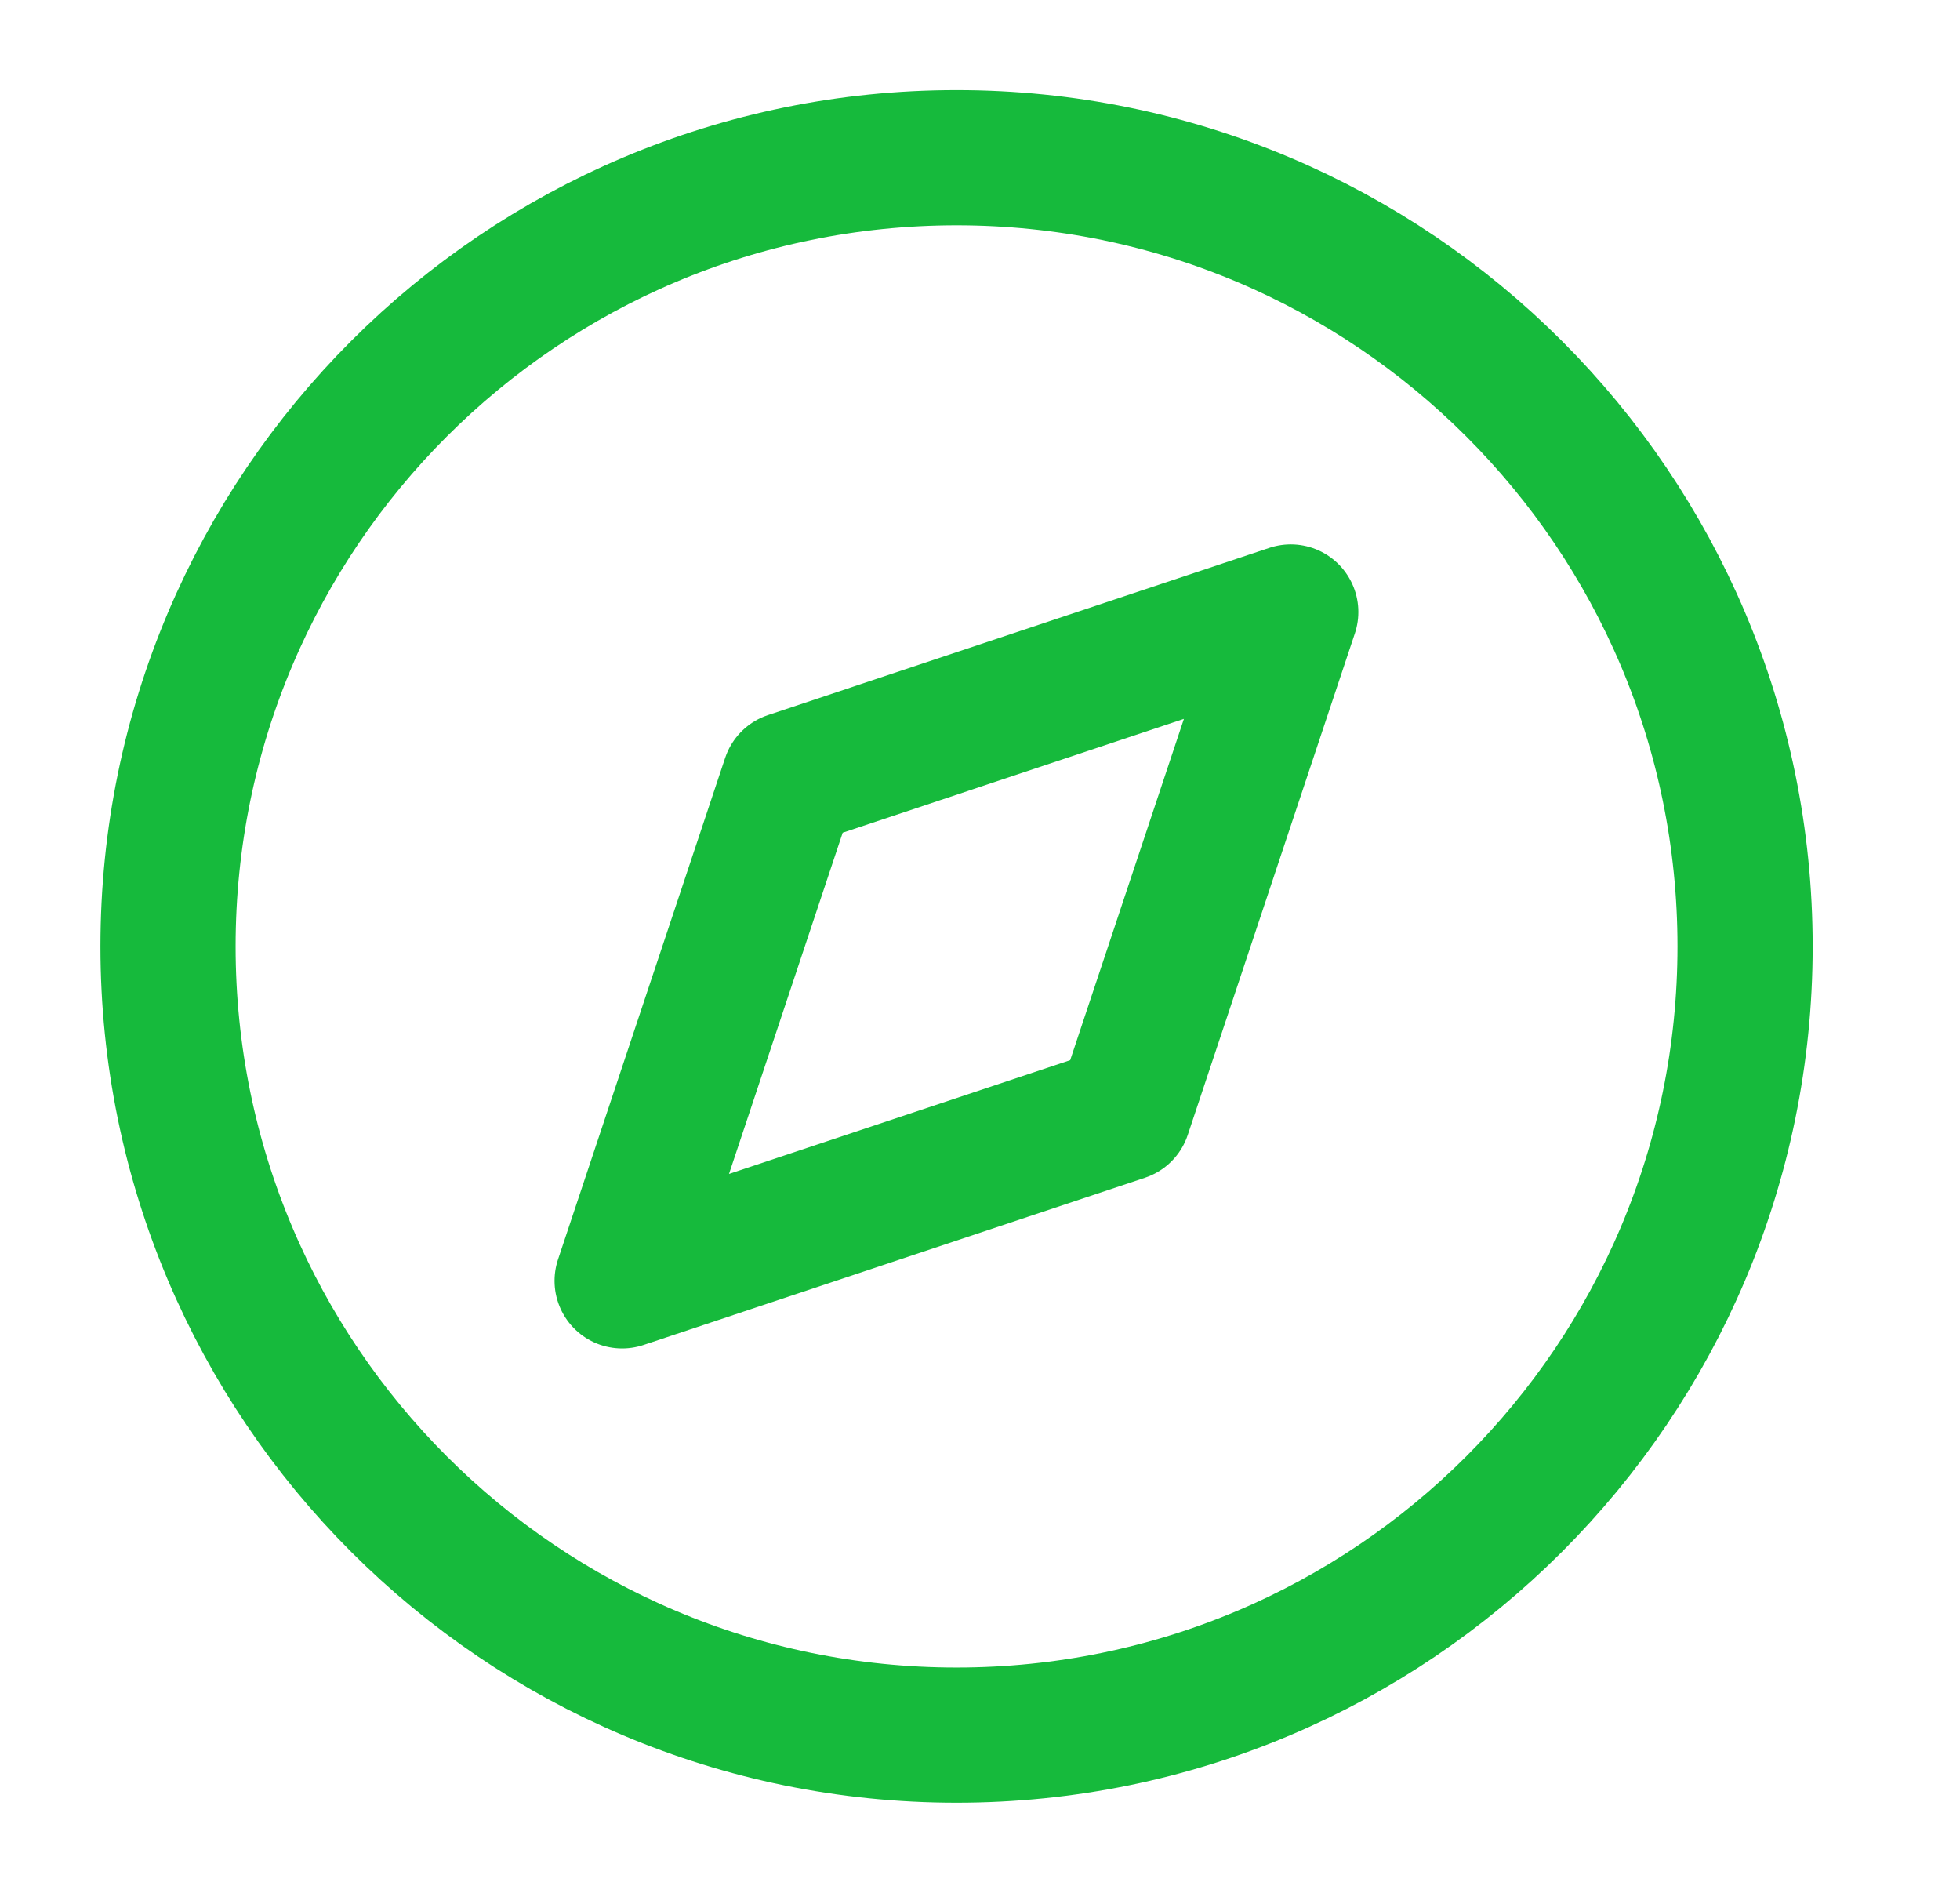
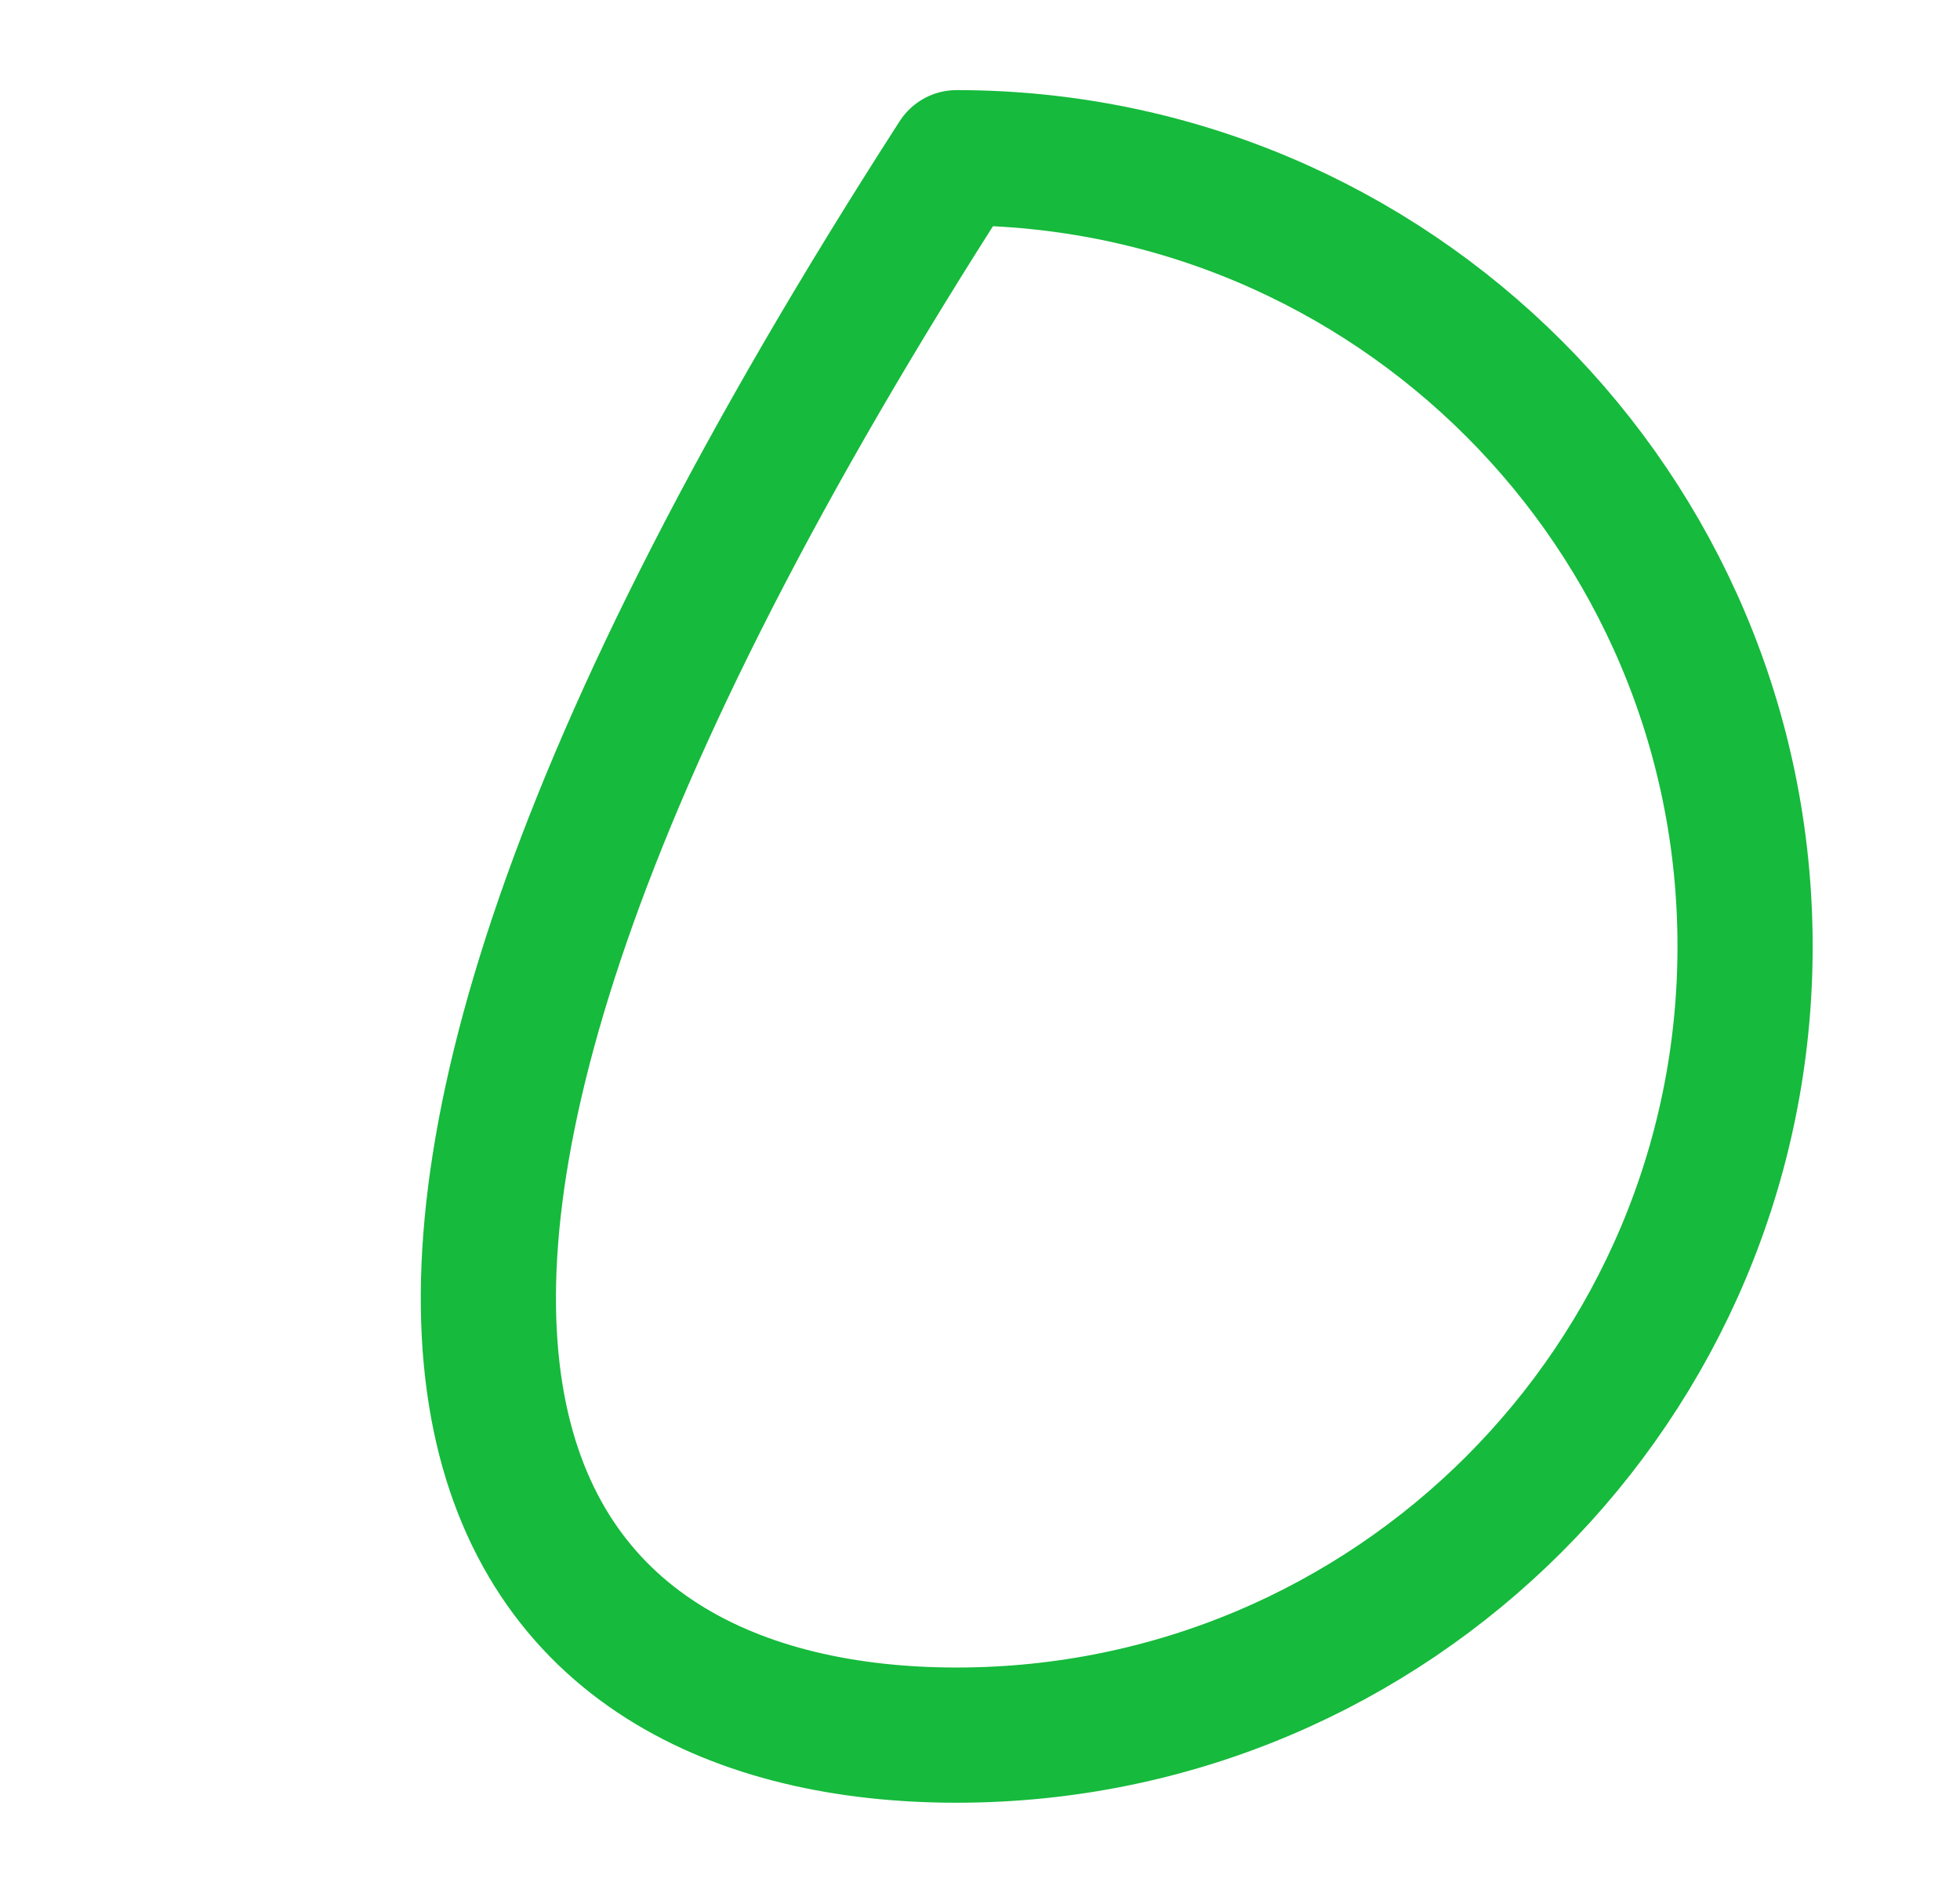
<svg xmlns="http://www.w3.org/2000/svg" width="29" height="28" viewBox="0 0 29 28" fill="none">
-   <path d="M14.153 25.667C20.596 25.667 25.82 20.443 25.82 14C25.82 7.557 20.596 2.333 14.153 2.333C7.71 2.333 2.486 7.557 2.486 14C2.486 20.443 7.71 25.667 14.153 25.667Z" stroke="#16BA3C" stroke-width="2" stroke-linecap="round" stroke-linejoin="round" />
-   <path d="M19.098 9.053L16.625 16.473L9.205 18.947L11.678 11.527L19.098 9.053Z" stroke="#16BA3C" stroke-width="2" stroke-linecap="round" stroke-linejoin="round" />
+   <path d="M14.153 25.667C20.596 25.667 25.82 20.443 25.82 14C25.82 7.557 20.596 2.333 14.153 2.333C2.486 20.443 7.71 25.667 14.153 25.667Z" stroke="#16BA3C" stroke-width="2" stroke-linecap="round" stroke-linejoin="round" />
</svg>